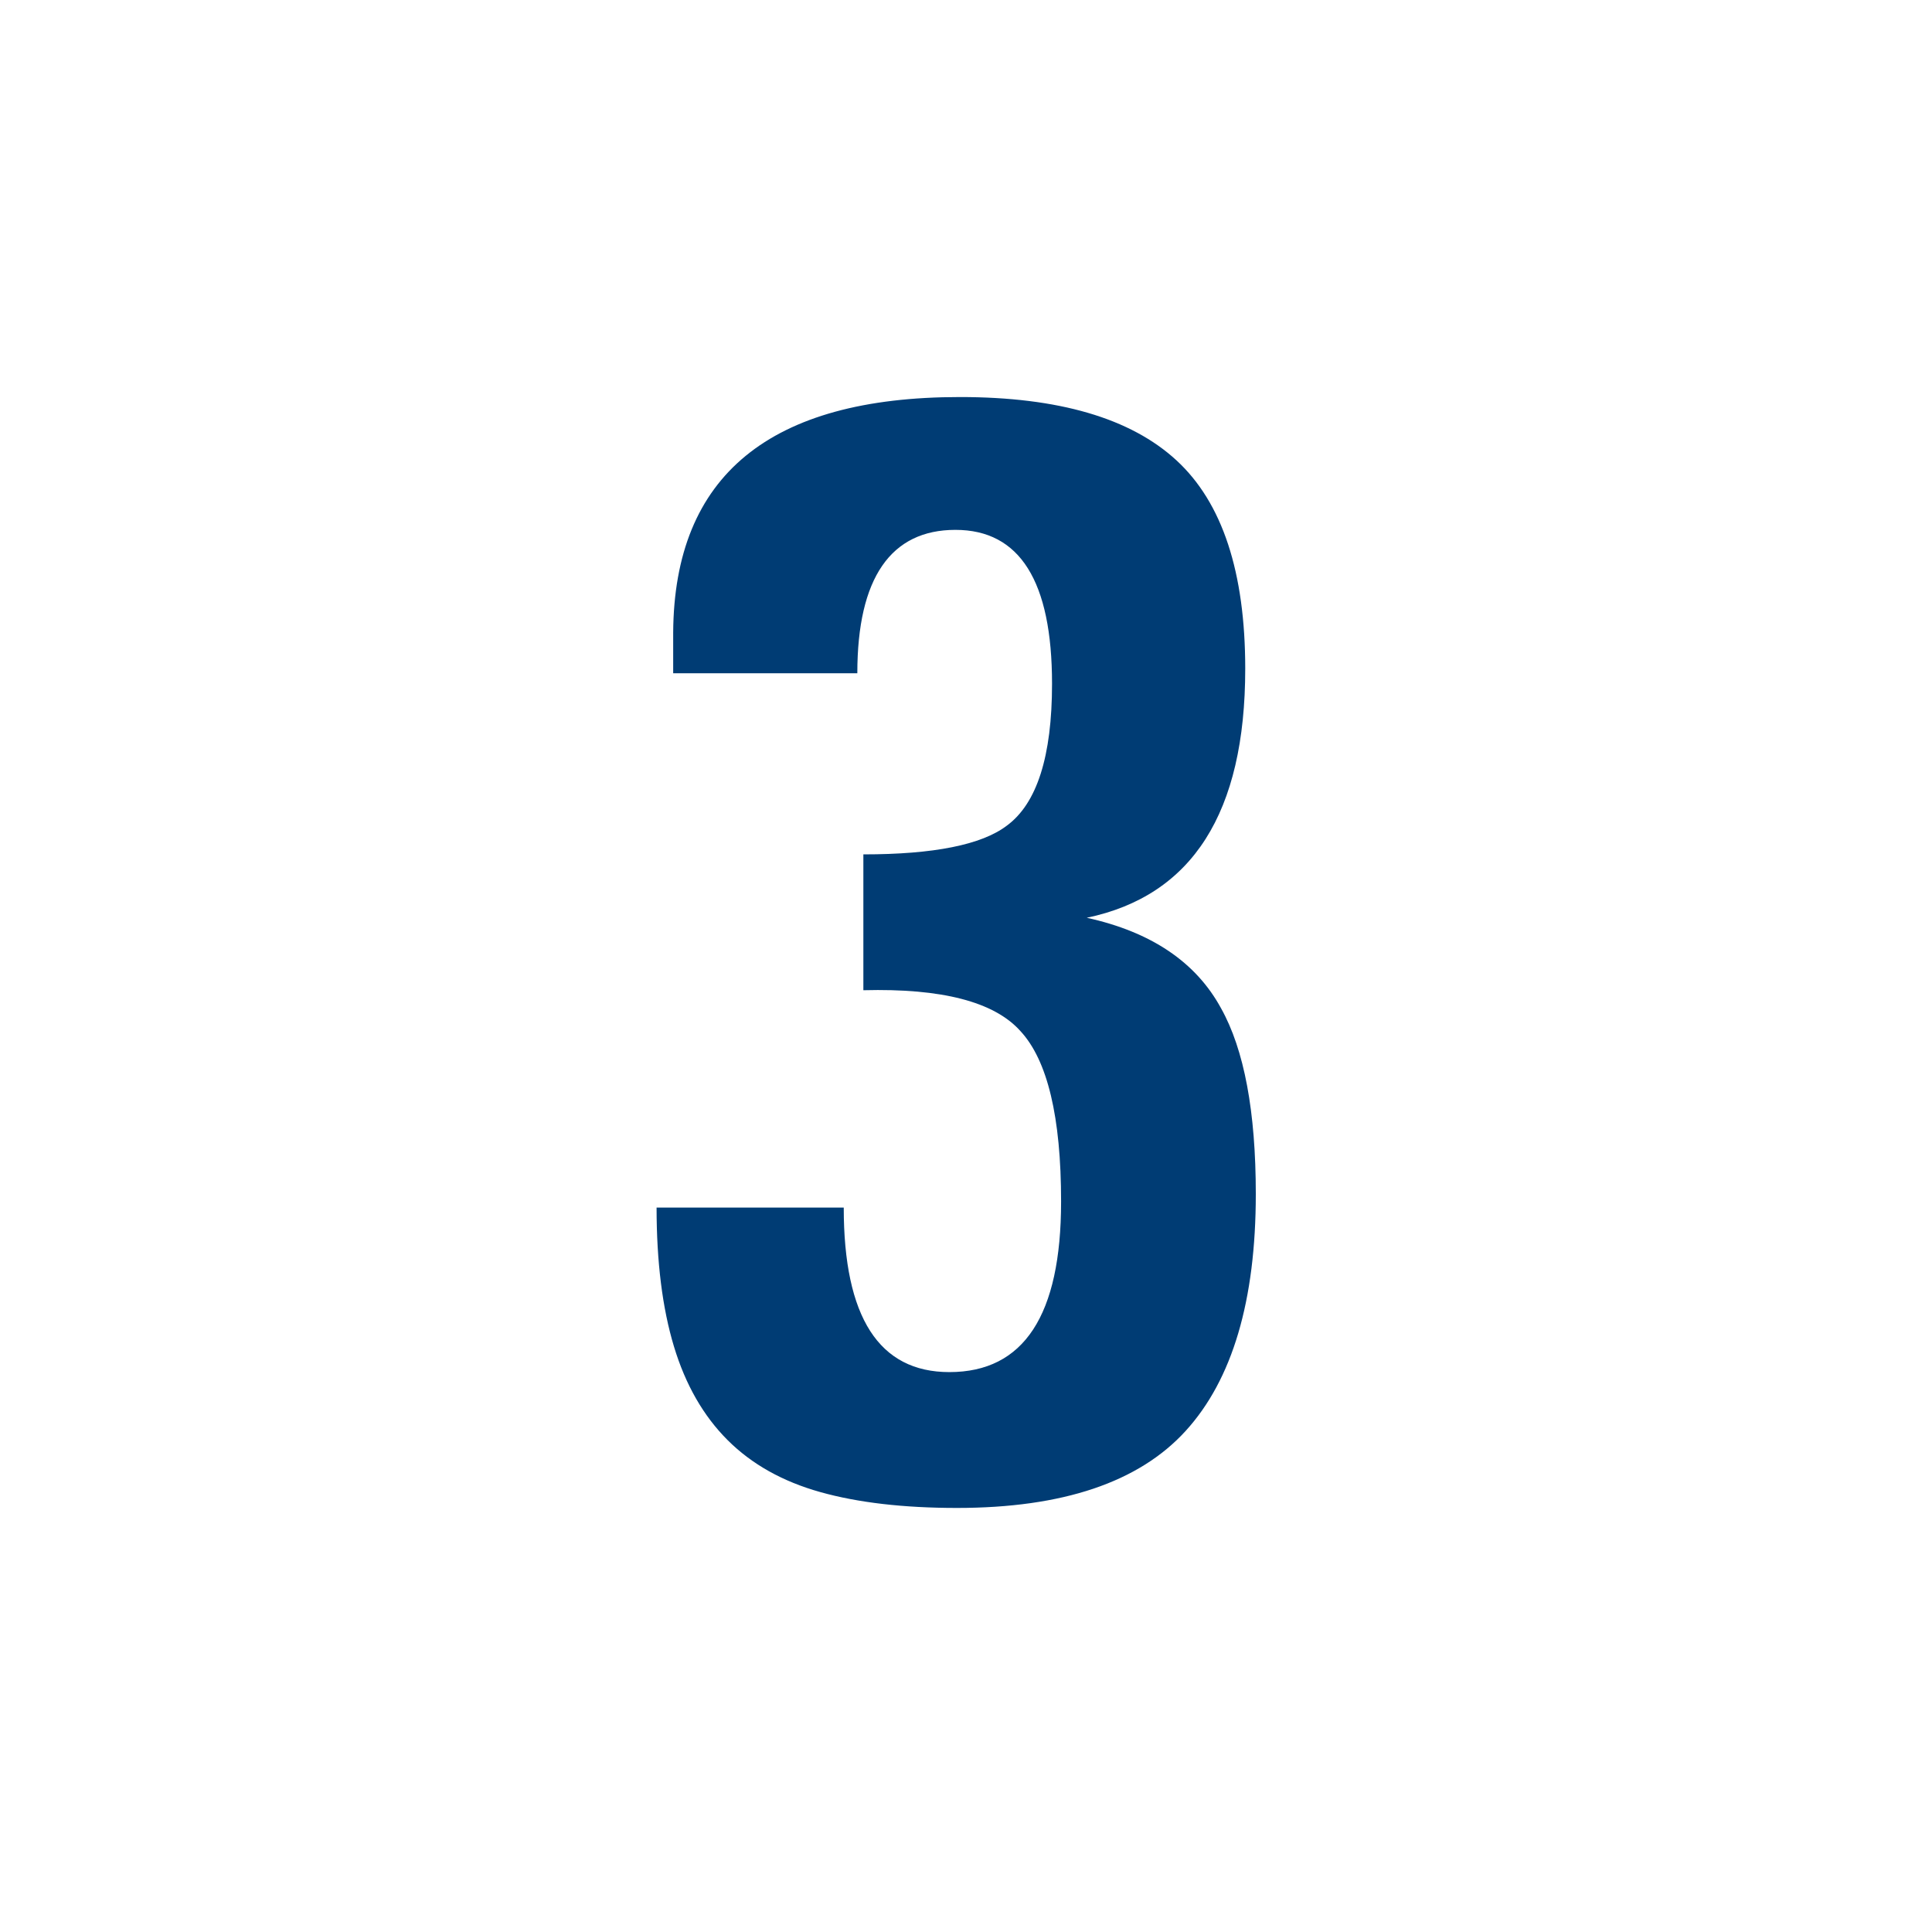
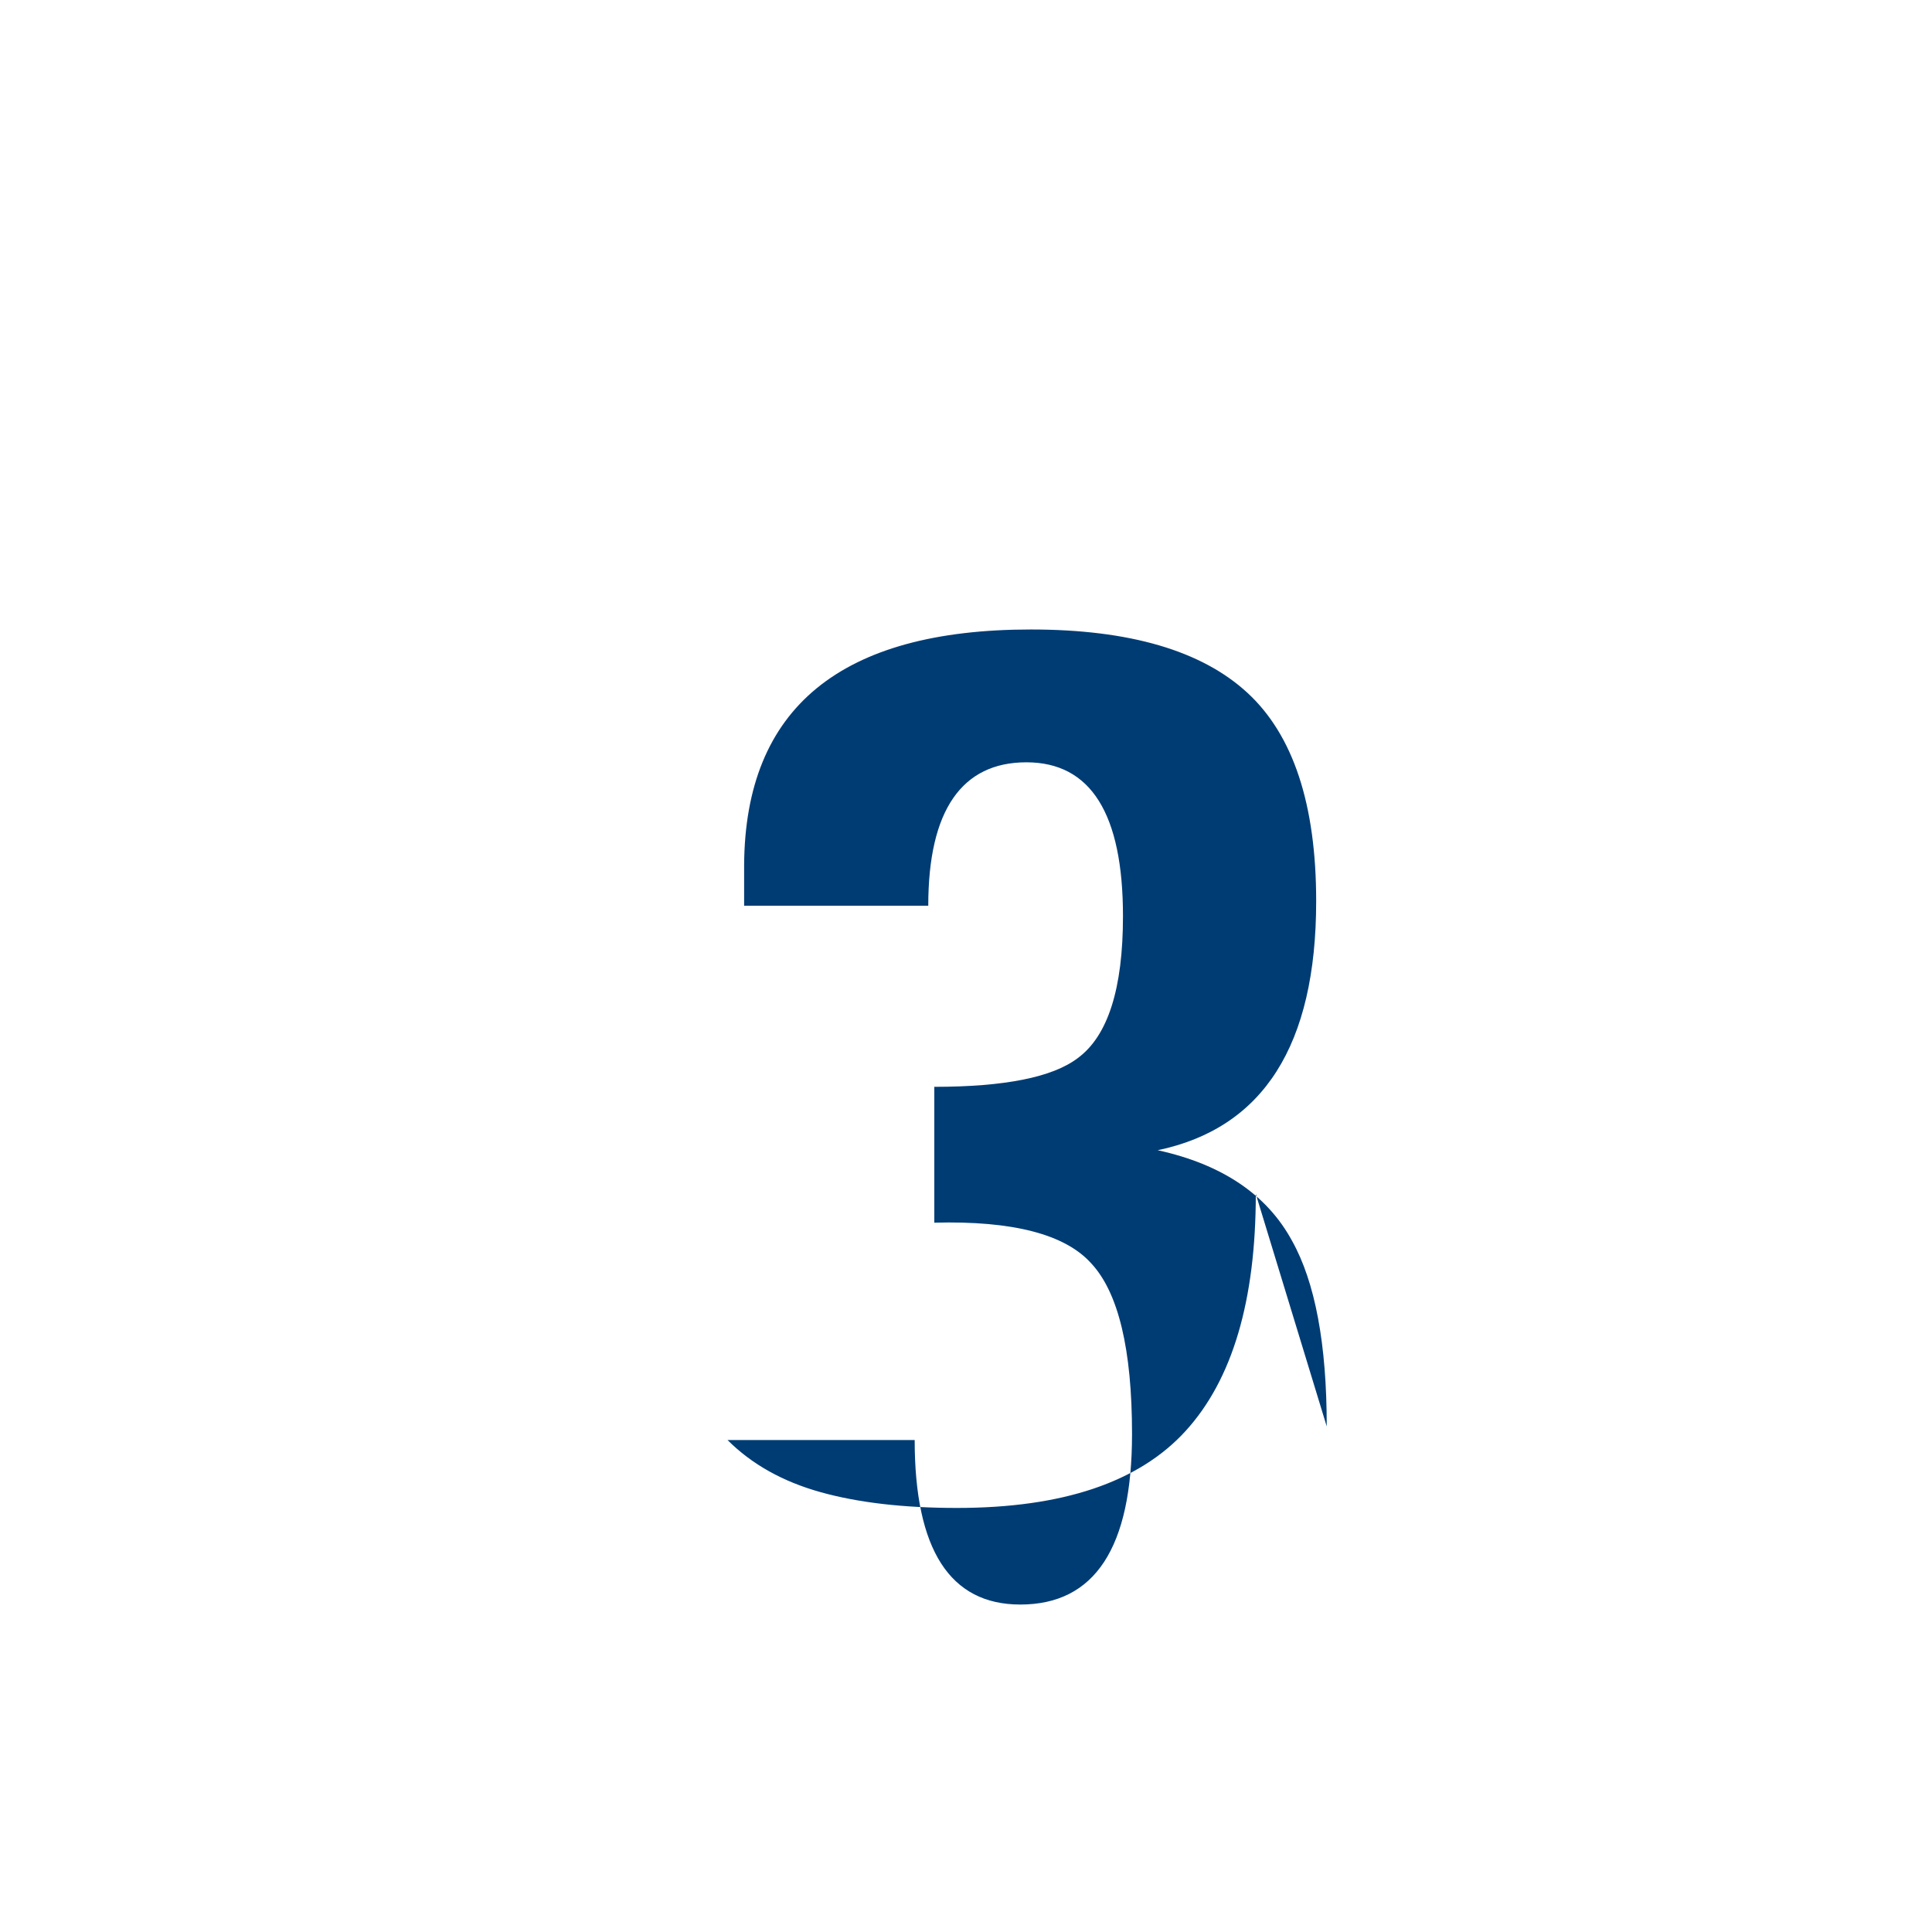
<svg xmlns="http://www.w3.org/2000/svg" id="Guidelines" viewBox="0 0 256 256">
  <defs>
    <style>
      .cls-1 {
        fill: #003c74;
      }
    </style>
  </defs>
-   <path class="cls-1" d="M166.4,158.21c0,14.13-3.1,24.6-9.3,31.4-6.2,6.8-16.3,10.2-30.3,10.2-7.07,0-13.1-.7-18.1-2.1s-9.1-3.7-12.3-6.9c-3.2-3.2-5.57-7.33-7.1-12.4-1.53-5.07-2.3-11.2-2.3-18.4h24.8c0,14.53,4.67,21.8,14,21.8,9.87,0,14.8-7.53,14.8-22.6,0-11.2-1.8-18.73-5.4-22.6-3.47-3.87-10.4-5.67-20.8-5.4v-18c9.33,0,15.67-1.27,19-3.8,4-2.93,6-9.2,6-18.8,0-13.6-4.27-20.4-12.8-20.4s-13,6.33-13,19h-24.4v-5.4c.13-20.8,12.8-31.2,38-31.2,13.07,0,22.63,2.8,28.7,8.4,6.07,5.6,9.1,14.8,9.1,27.6,0,19.07-7,30.07-21,33,8.53,1.87,14.47,5.87,17.8,12,3.06,5.47,4.6,13.67,4.6,24.6Z" />
+   <path class="cls-1" d="M166.4,158.21c0,14.13-3.1,24.6-9.3,31.4-6.2,6.8-16.3,10.2-30.3,10.2-7.07,0-13.1-.7-18.1-2.1s-9.1-3.7-12.3-6.9h24.8c0,14.53,4.67,21.8,14,21.8,9.87,0,14.8-7.53,14.8-22.6,0-11.2-1.8-18.73-5.4-22.6-3.47-3.87-10.4-5.67-20.8-5.4v-18c9.33,0,15.67-1.27,19-3.8,4-2.93,6-9.2,6-18.8,0-13.6-4.27-20.4-12.8-20.4s-13,6.33-13,19h-24.4v-5.4c.13-20.8,12.8-31.2,38-31.2,13.07,0,22.63,2.8,28.7,8.4,6.07,5.6,9.1,14.8,9.1,27.6,0,19.07-7,30.07-21,33,8.53,1.87,14.47,5.87,17.8,12,3.06,5.47,4.6,13.67,4.6,24.6Z" />
</svg>